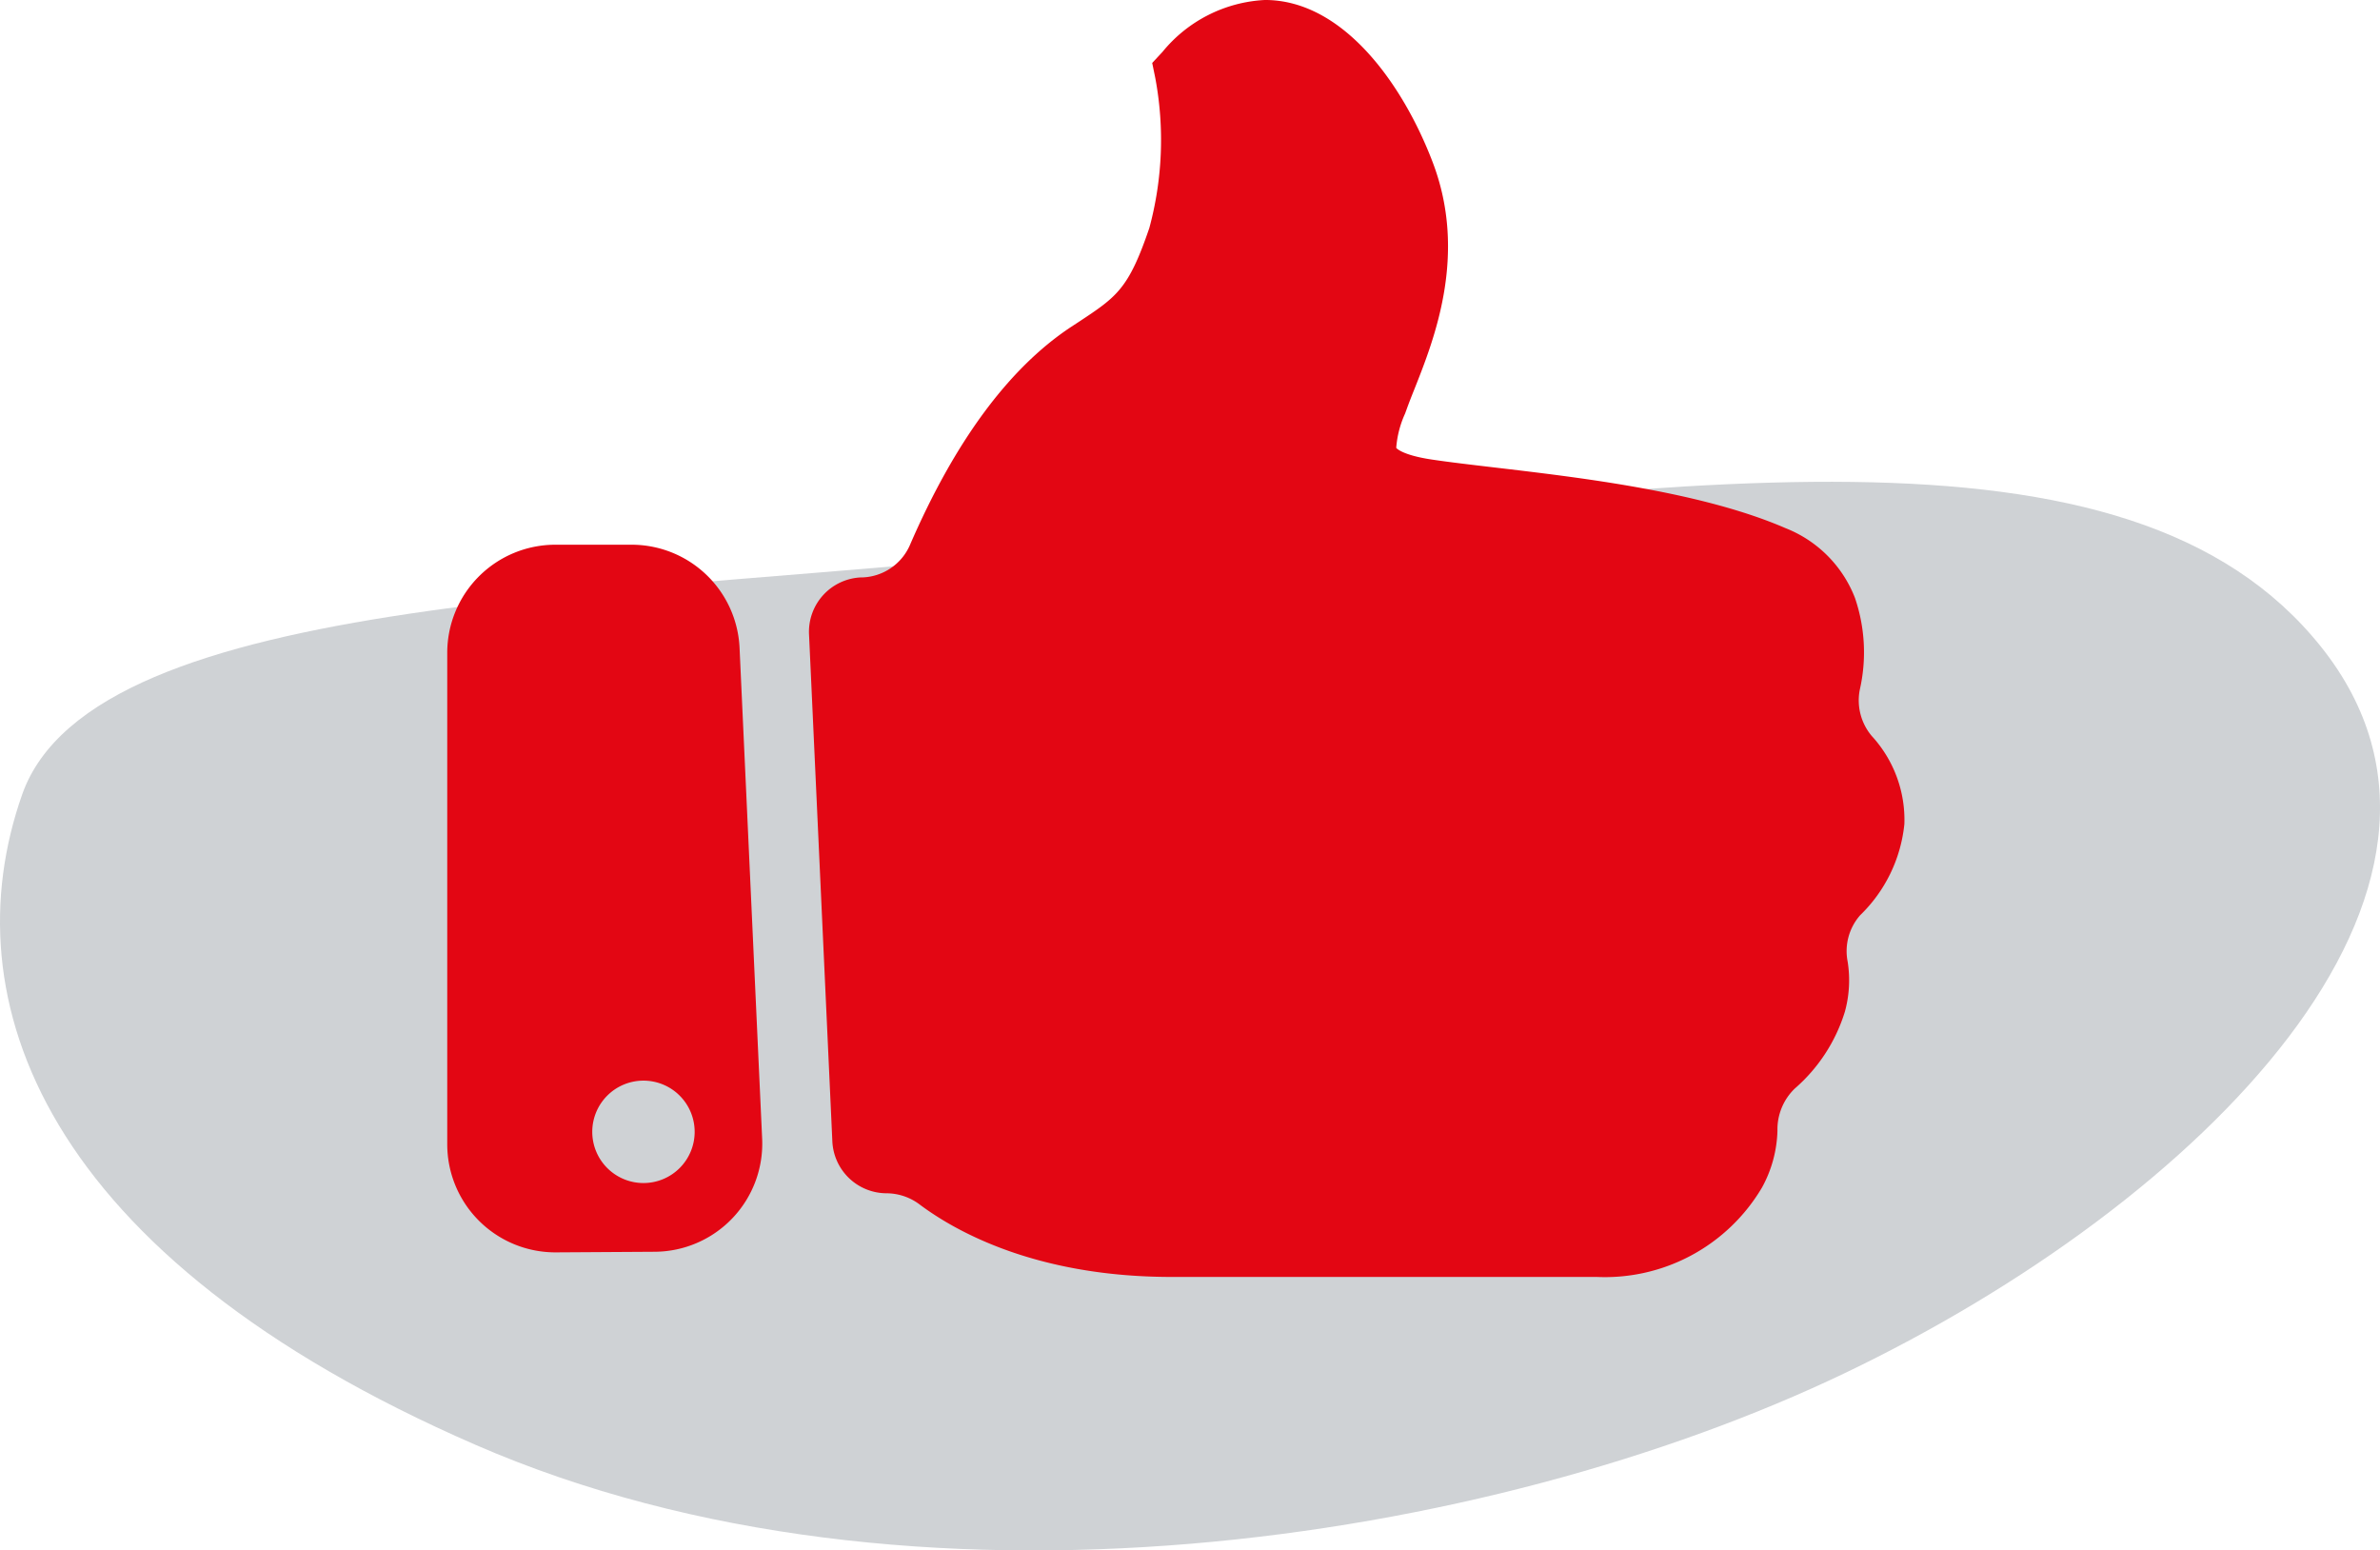
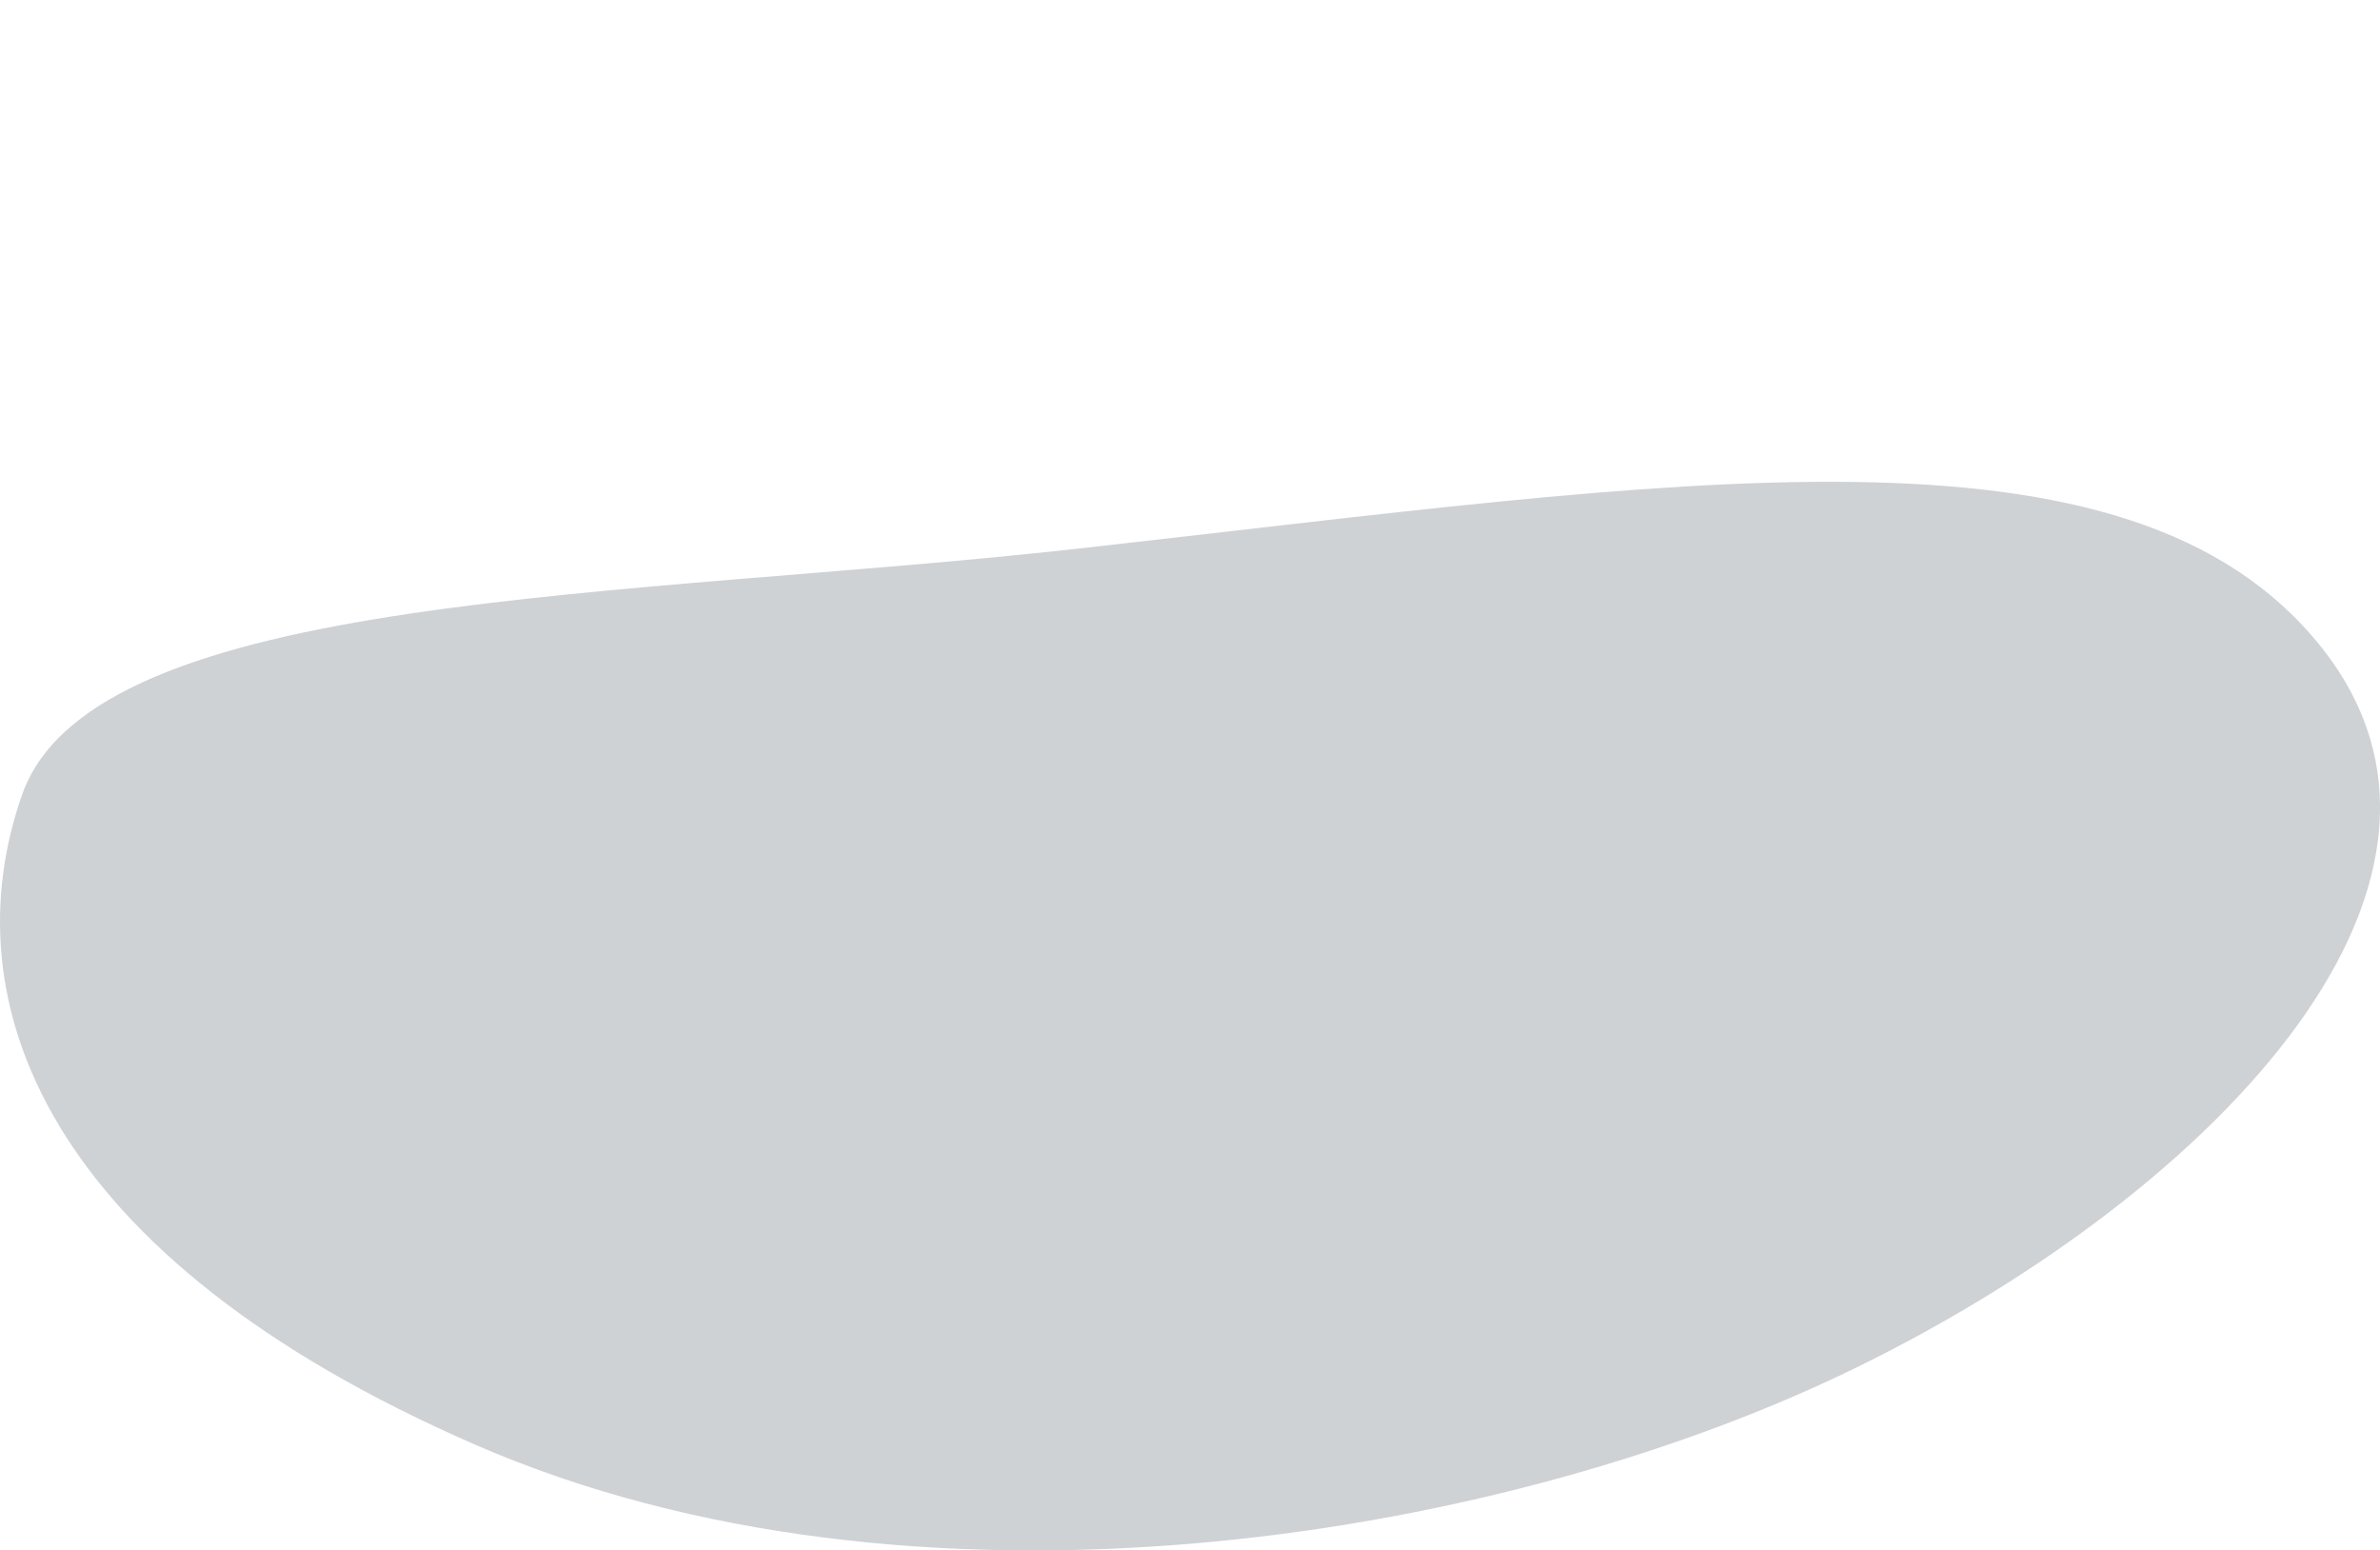
<svg xmlns="http://www.w3.org/2000/svg" viewBox="0 0 129.604 84.421">
  <defs>
    <style>.cls-1{fill:#cfd2d5;}.cls-2{fill:#E30613;}</style>
  </defs>
  <g id="_1" data-name="1">
    <path class="cls-1" d="M60.284,33.466c32.746-3.657,57.245-7.825,67.747,5.354s-6.589,30.27-25.946,39.536S51.224,92.565,27.543,82.269-1.08,57.97,2.833,46.851,35.931,36.186,60.284,33.466Z" transform="translate(-1.627 -3.588)" />
  </g>
  <g id="THUMBS">
-     <path class="cls-2" d="M103.558,43.667a3.006,3.006,0,0,1-.654-2.529,9.159,9.159,0,0,0-.264-4.993,6.672,6.672,0,0,0-3.769-3.794C94.3,30.368,87.76,29.6,82.986,29.039c-1.315-.155-2.45-.288-3.379-.427-1.655-.246-1.946-.634-1.948-.637a5.493,5.493,0,0,1,.484-1.872l.116-.319c.1-.275.226-.6.375-.969,1.095-2.756,2.928-7.37,1.008-12.4-1.629-4.268-4.884-8.828-9.131-8.828a7.7,7.7,0,0,0-5.582,2.829l-.558.6.164.8A18.327,18.327,0,0,1,64.215,16c-1.132,3.323-1.762,3.74-3.848,5.118l-.459.3c-3.364,2.244-6.3,6.227-8.736,11.86A2.935,2.935,0,0,1,48.6,35.028l-.08,0a2.963,2.963,0,0,0-2.837,3.1l1.27,27.608a2.964,2.964,0,0,0,2.96,2.827h0a3.012,3.012,0,0,1,1.8.615c2.008,1.5,6.4,3.94,13.719,3.94H88.577a9.937,9.937,0,0,0,9-4.868,6.781,6.781,0,0,0,.842-3.094,3.093,3.093,0,0,1,.937-2.29,9.075,9.075,0,0,0,2.735-4.191,6.453,6.453,0,0,0,.152-2.719,2.962,2.962,0,0,1,.679-2.533,8.029,8.029,0,0,0,2.409-4.97A6.749,6.749,0,0,0,103.558,43.667Z" transform="translate(-1.627 -3.588)" />
-     <path class="cls-2" d="M25.982,65.892V39.136a5.888,5.888,0,0,1,5.888-5.888h4.146A5.887,5.887,0,0,1,41.9,38.865l1.23,26.723a5.888,5.888,0,0,1-5.846,6.159l-5.376.033A5.888,5.888,0,0,1,25.982,65.892Zm10.685-3.463a2.788,2.788,0,1,0,2.788,2.788A2.788,2.788,0,0,0,36.667,62.429Z" transform="translate(-1.627 -3.588)" />
-   </g>
+     </g>
</svg>